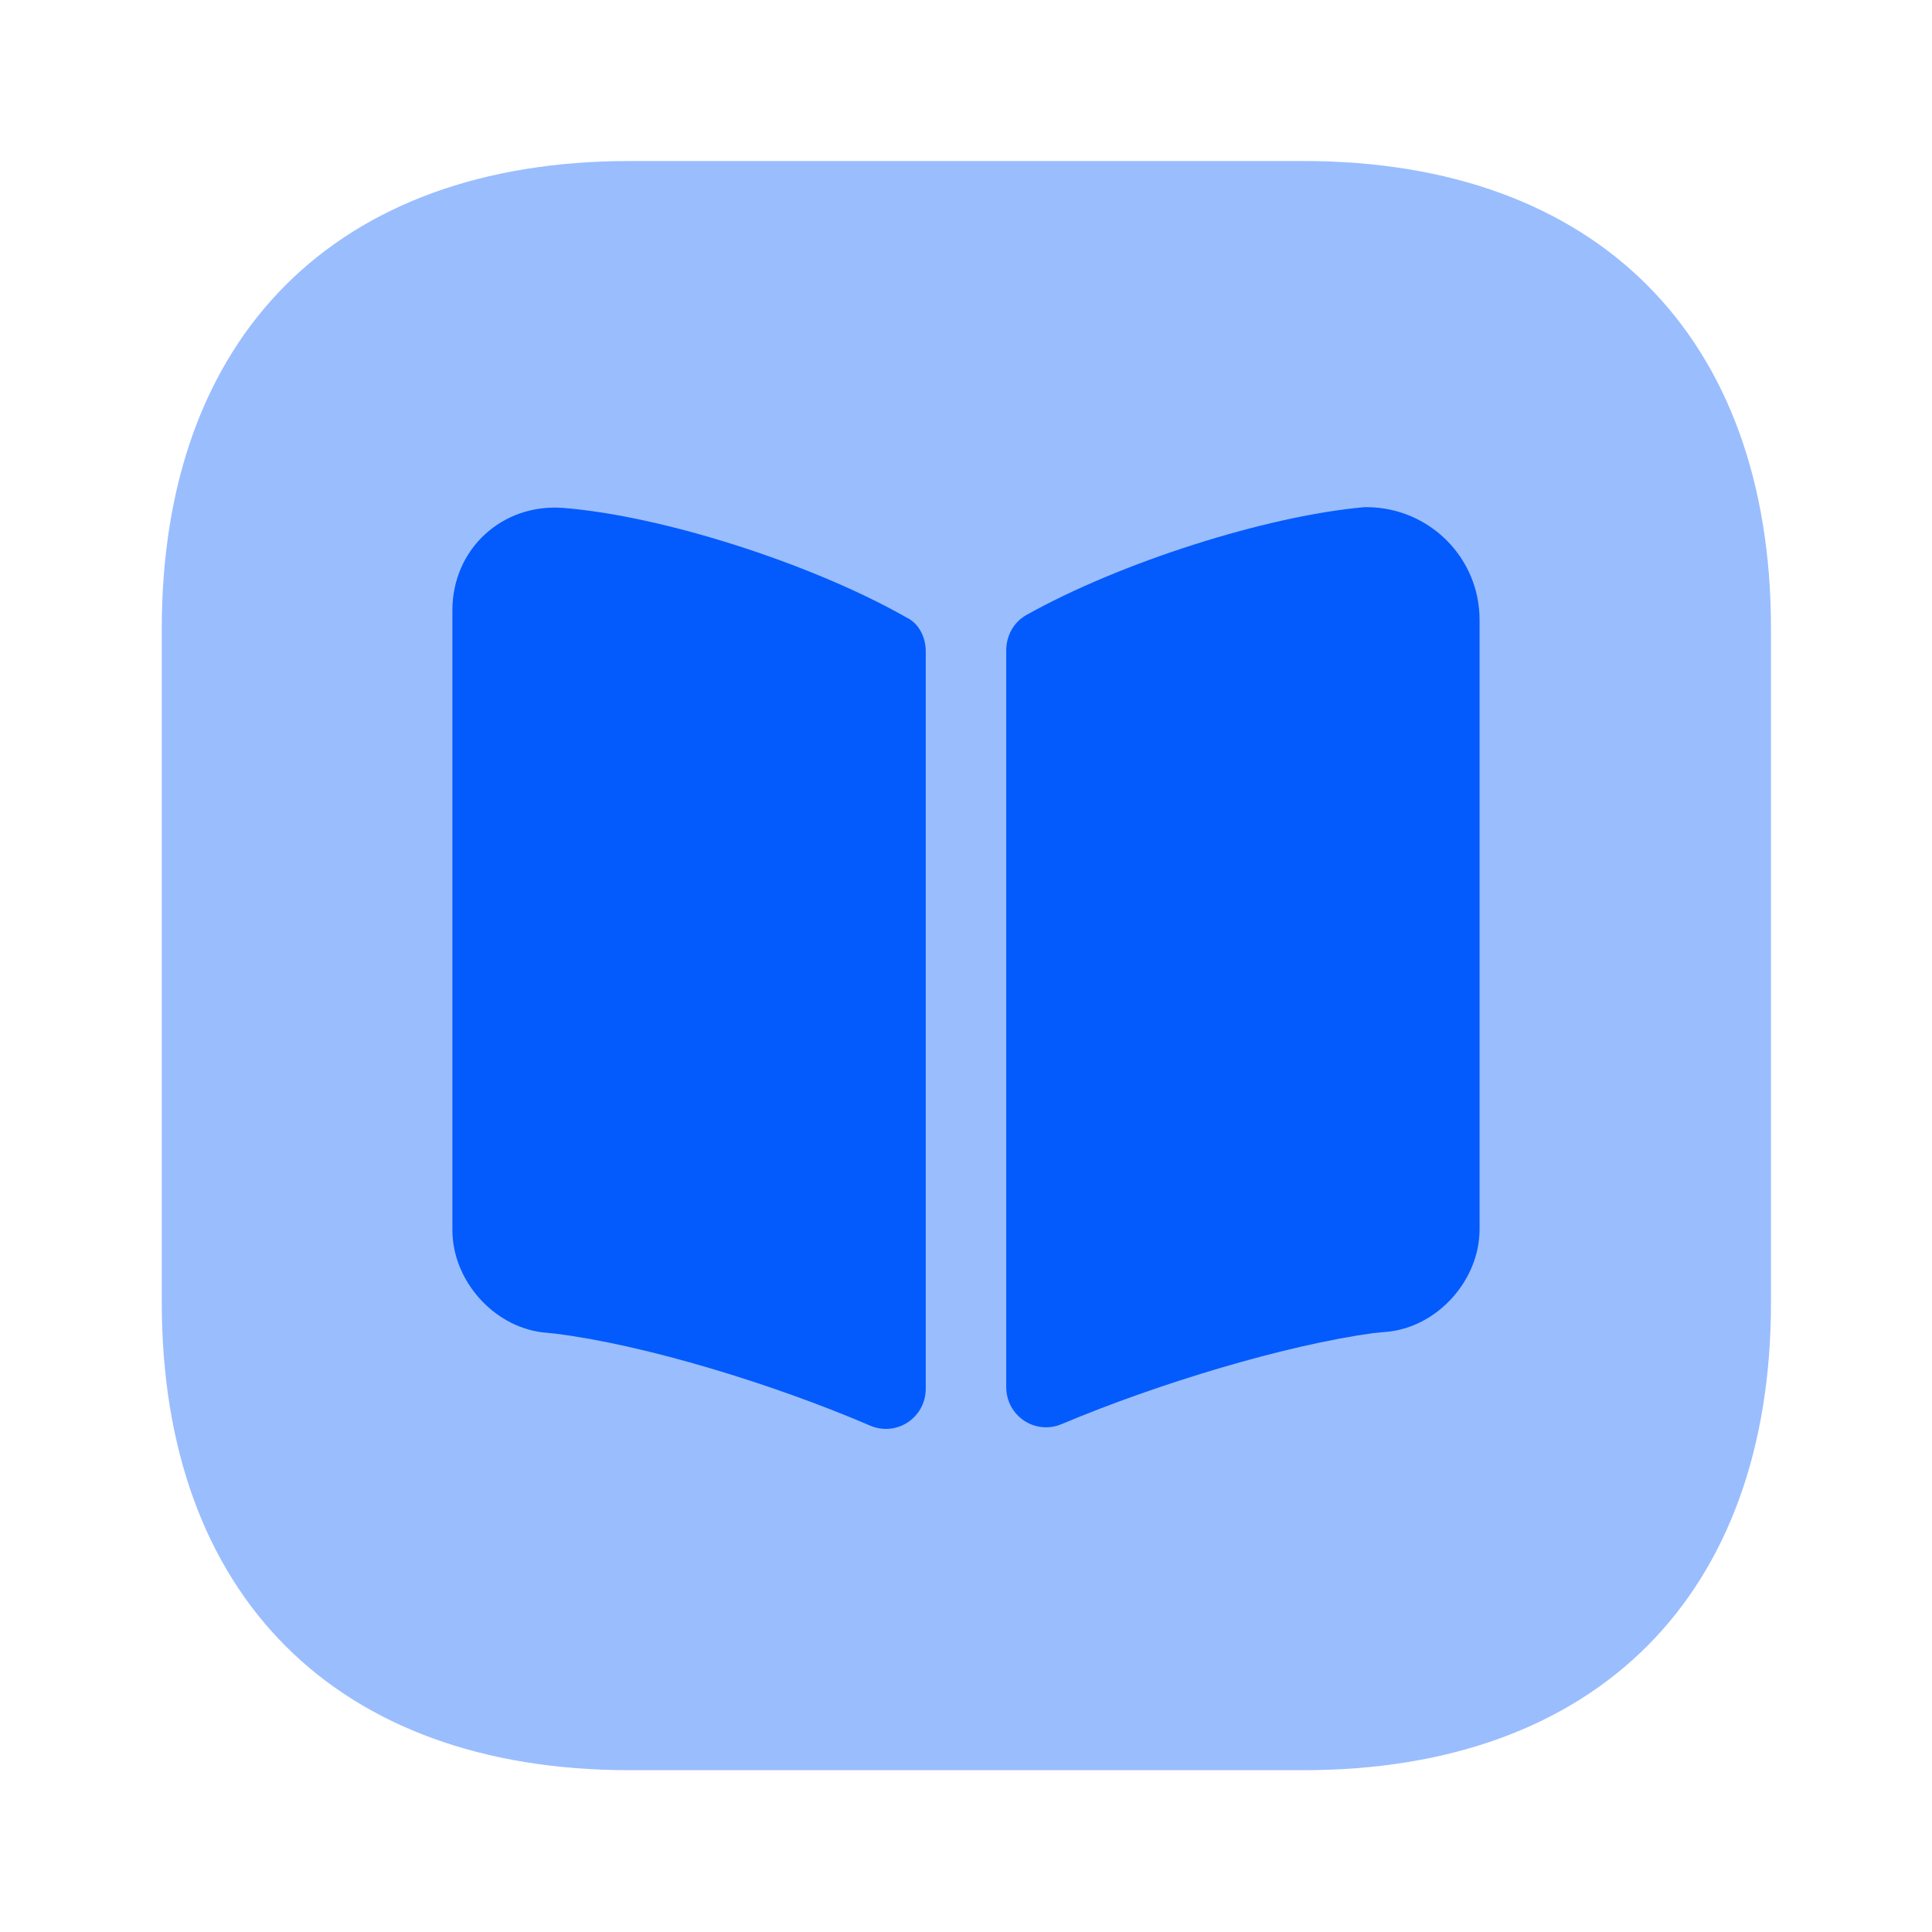
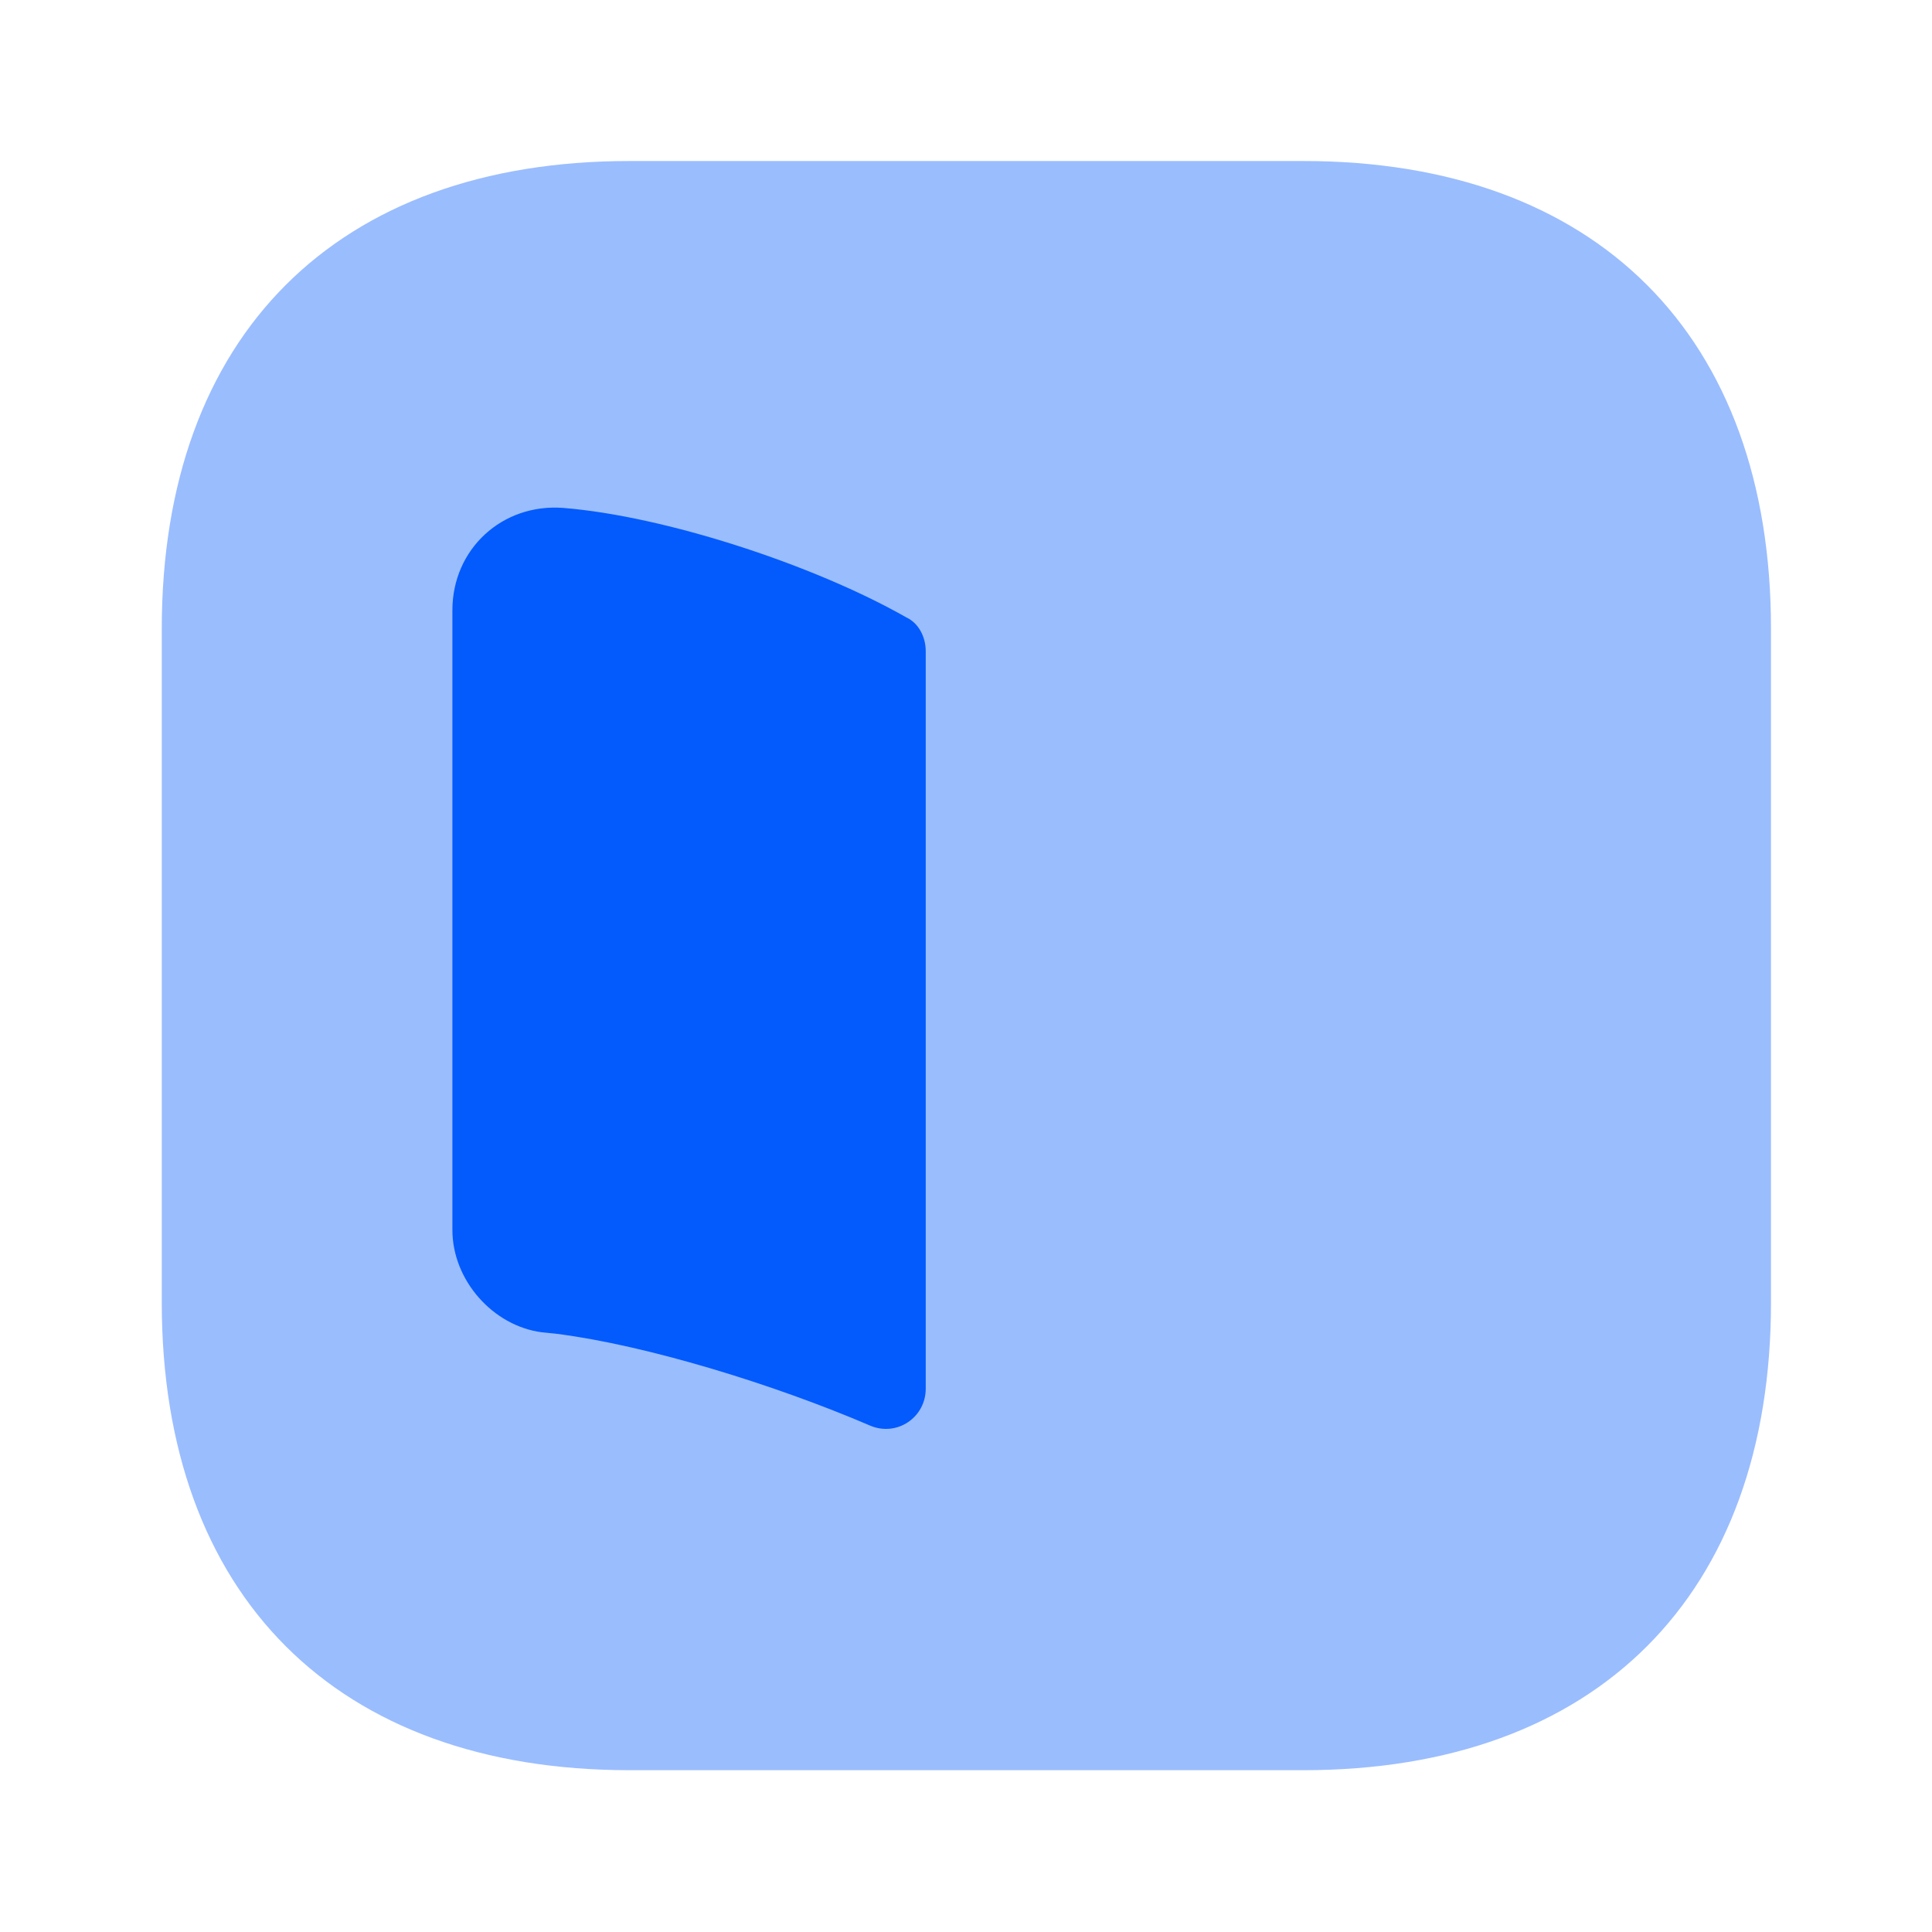
<svg xmlns="http://www.w3.org/2000/svg" width="56" height="56" viewBox="0 0 56 56" fill="none">
  <path opacity="0.4" d="M37.776 4.667H18.246C9.753 4.667 4.689 9.73 4.689 18.223V37.753C4.689 46.247 9.753 51.31 18.246 51.31H37.776C46.269 51.31 51.333 46.247 51.333 37.753V18.223C51.333 9.73 46.269 4.667 37.776 4.667Z" fill="#035BFD" />
  <path d="M26.833 18.877V40.25C26.833 41.09 25.993 41.65 25.223 41.323C22.4 40.11 18.713 38.99 16.147 38.663L15.703 38.617C14.28 38.43 13.113 37.1 13.113 35.653V17.687C13.113 15.913 14.56 14.583 16.333 14.723C19.25 14.957 23.567 16.357 26.273 17.897C26.623 18.06 26.833 18.457 26.833 18.877Z" fill="#035BFD" />
-   <path d="M42.886 17.967V35.63C42.886 37.077 41.719 38.407 40.296 38.593L39.806 38.64C37.263 38.99 33.599 40.087 30.776 41.277C30.006 41.603 29.166 41.043 29.166 40.203V18.853C29.166 18.433 29.376 18.037 29.749 17.827C32.456 16.31 36.679 14.957 39.549 14.7H39.643C41.439 14.723 42.886 16.17 42.886 17.967Z" fill="#035BFD" />
</svg>